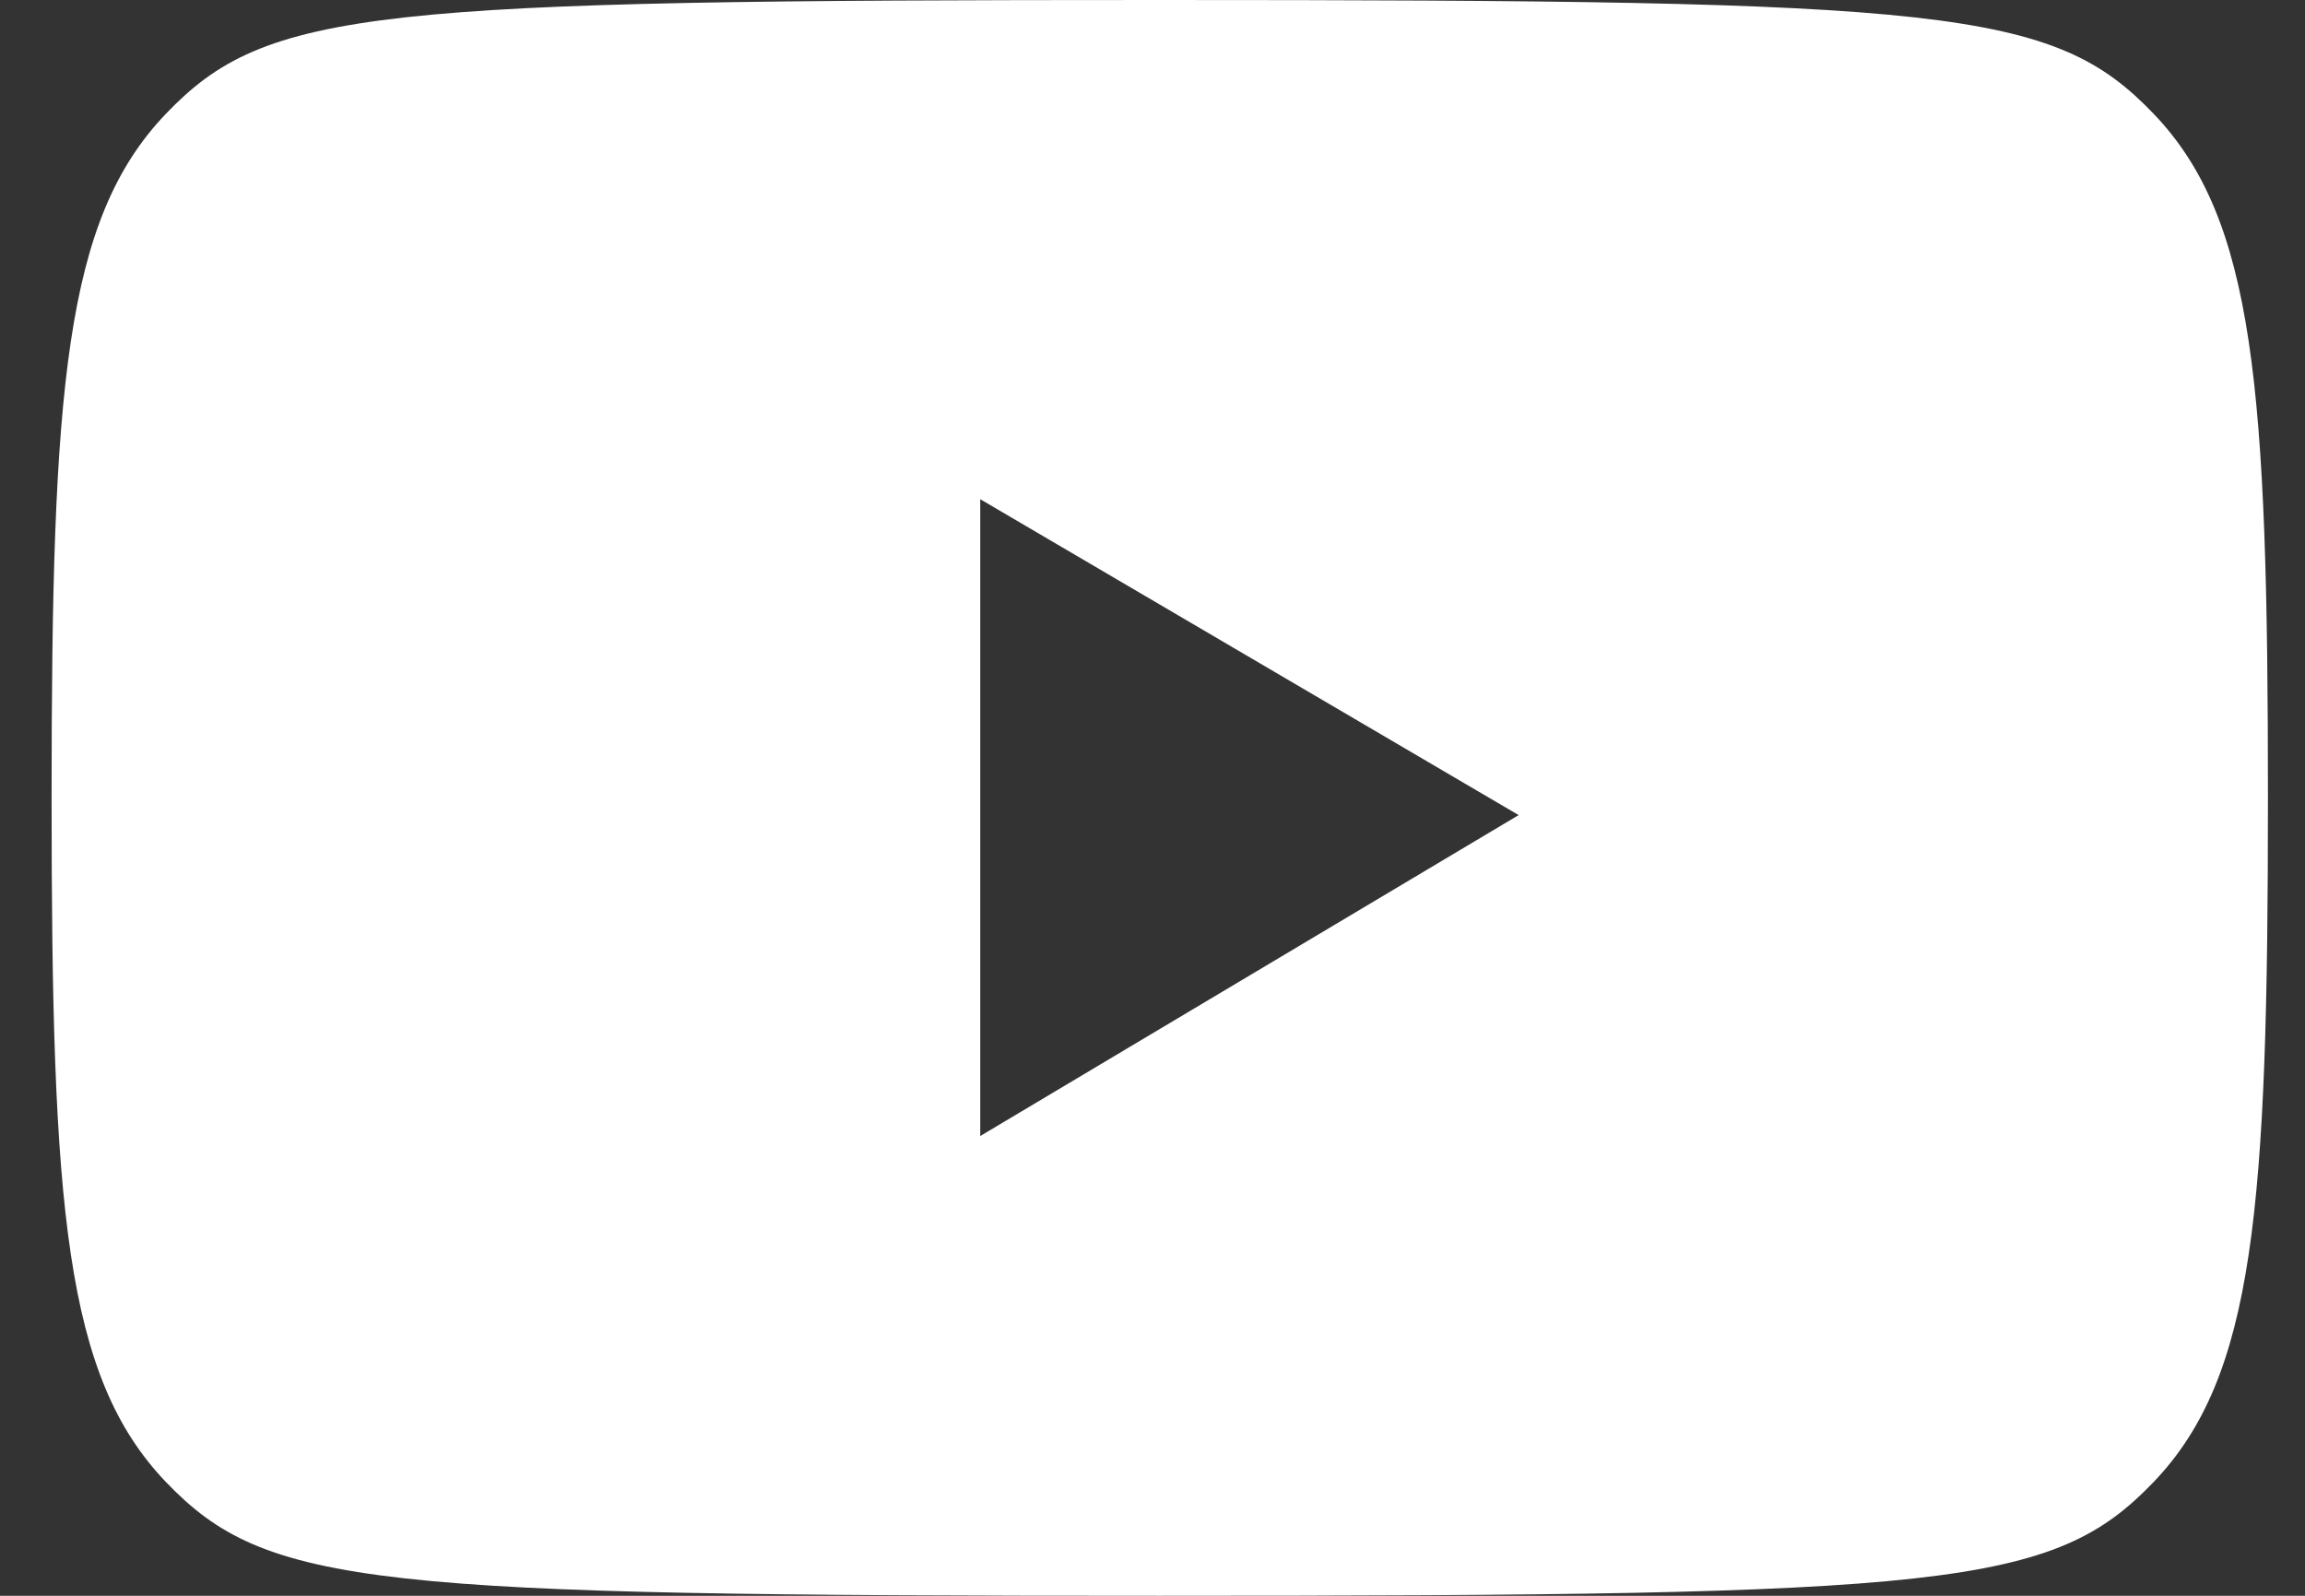
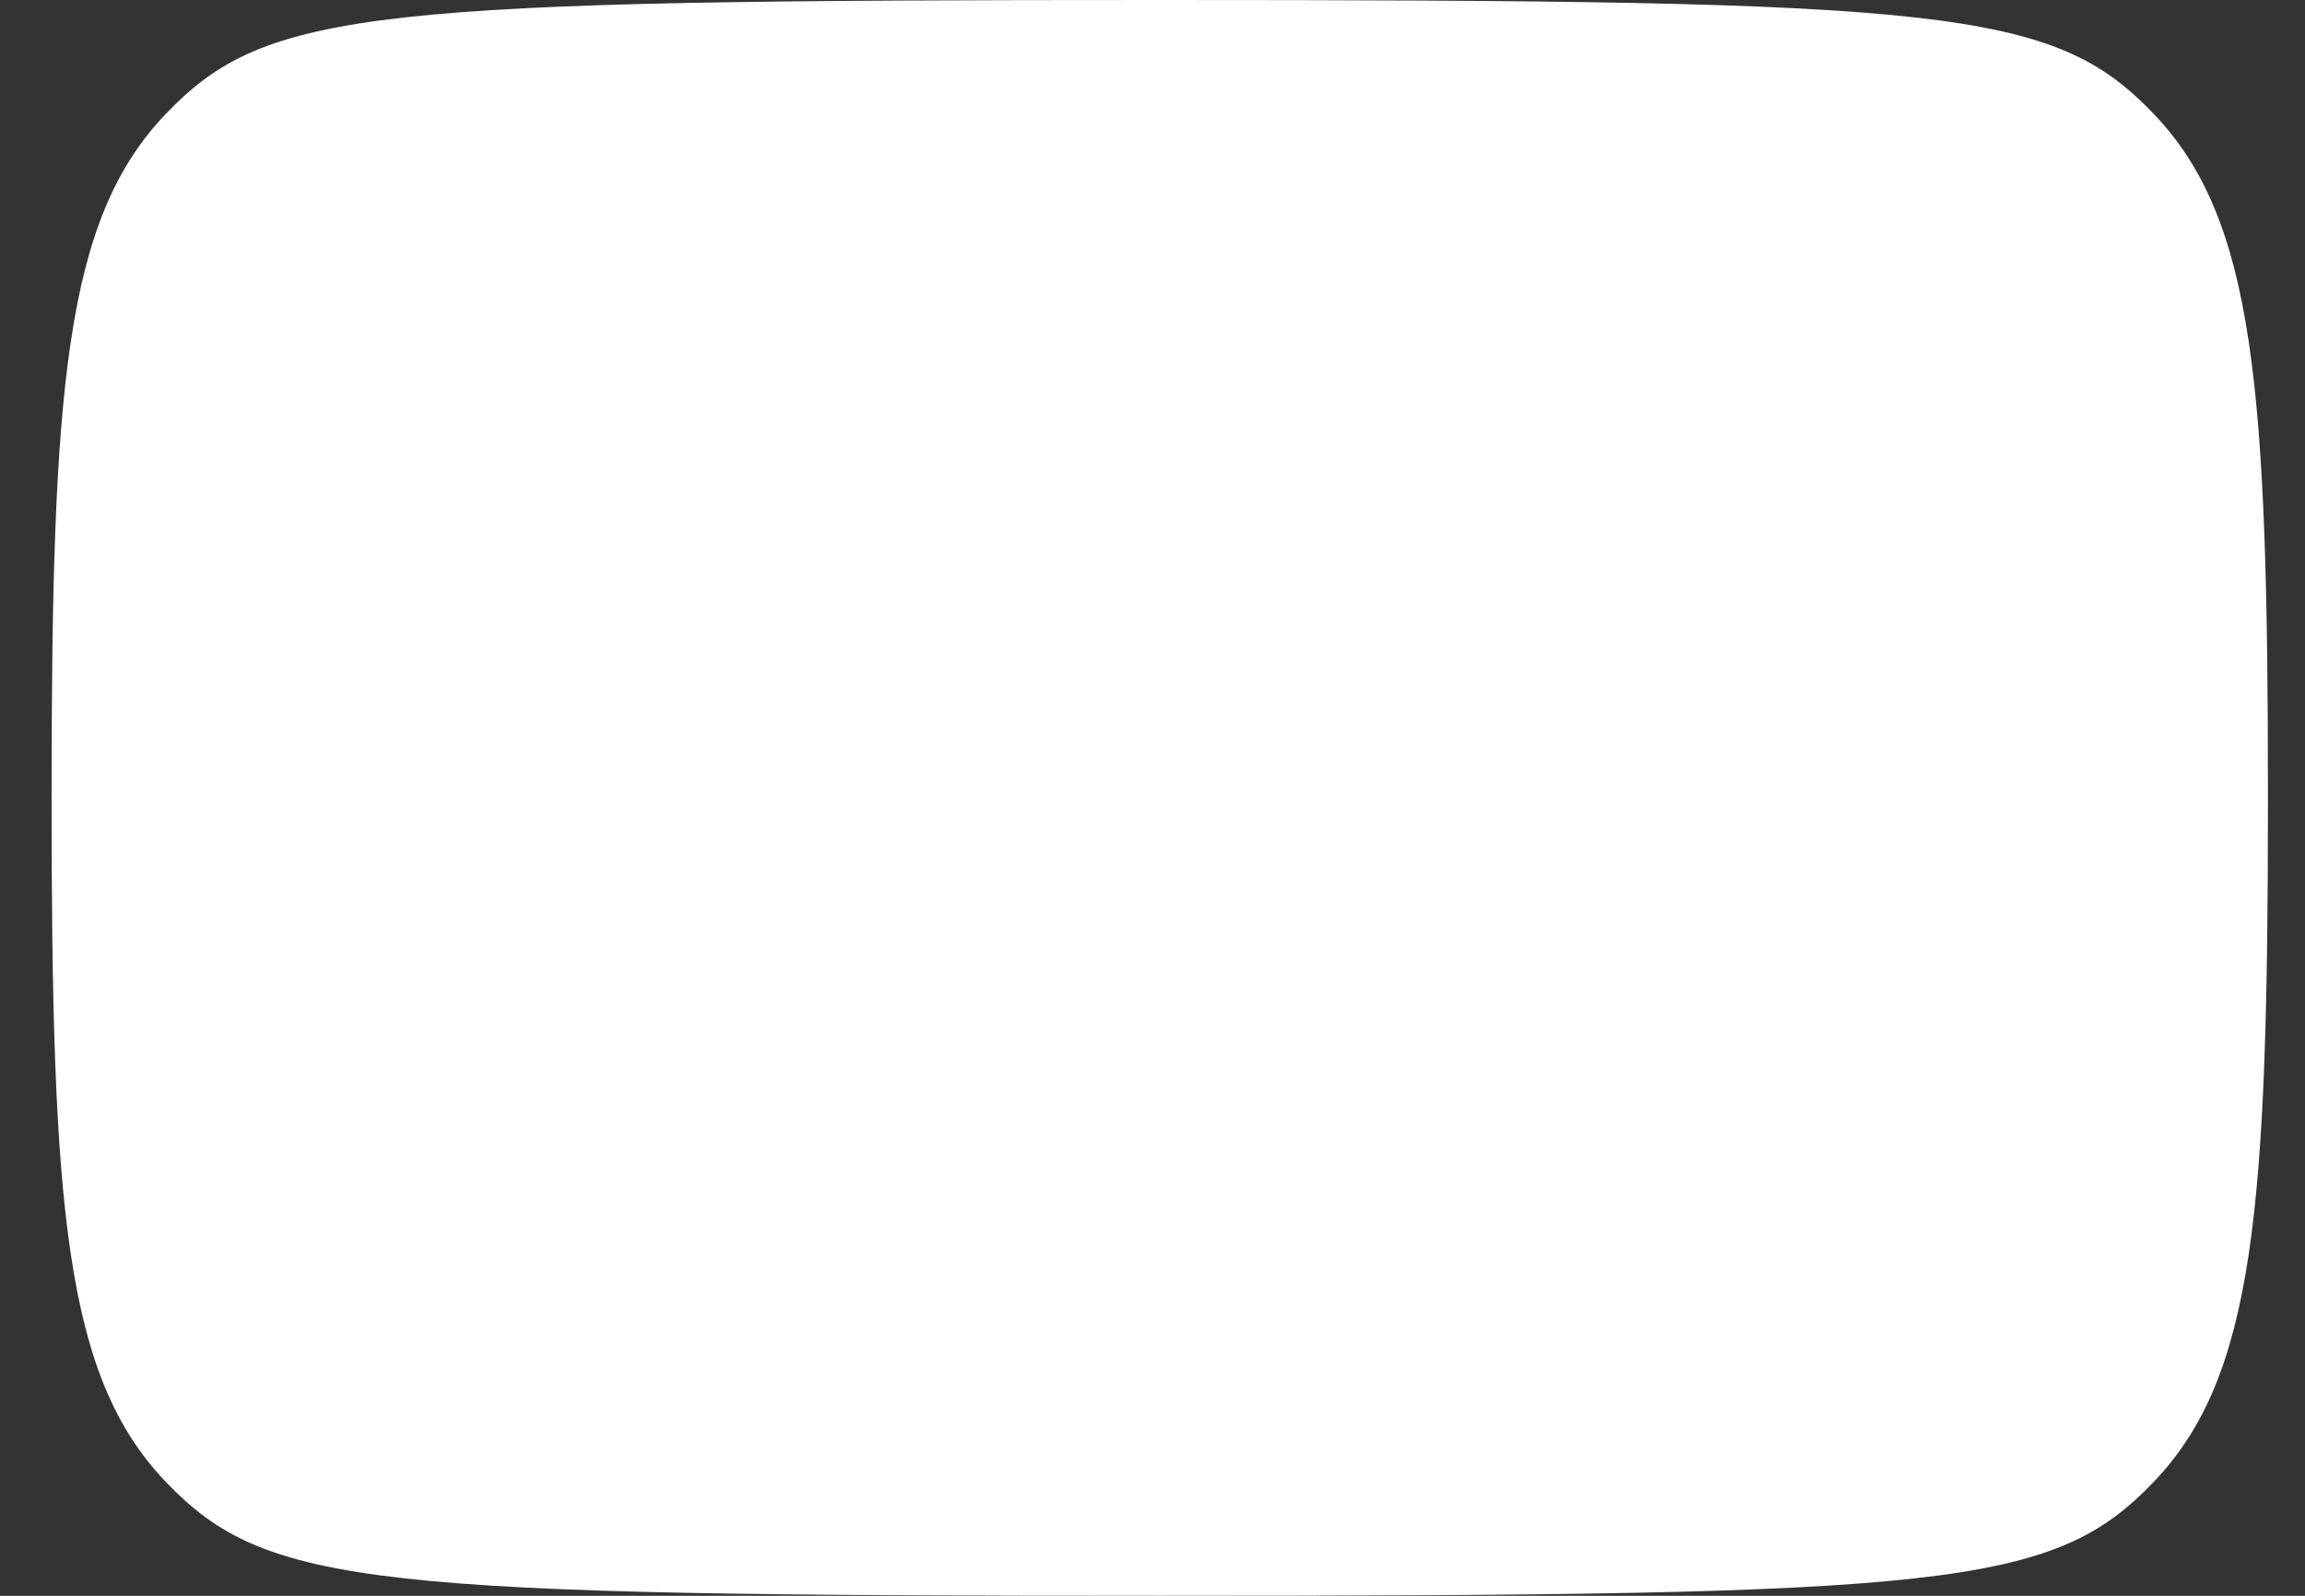
<svg xmlns="http://www.w3.org/2000/svg" width="26" height="18" viewBox="0 0 26 18" fill="none">
  <rect x="0" y="0" width="26" height="18" fill="#333333" stroke="none" />
-   <path d="M24.294 1.285C25.433 2.476 25.582 4.369 25.582 9C25.582 13.631 25.433 15.524 24.294 16.715C23.155 17.906 21.969 18 13.082 18C4.195 18 3.009 17.906 1.87 16.715C0.731 15.524 0.582 13.631 0.582 9C0.582 4.369 0.731 2.476 1.87 1.285C3.009 0.094 4.195 0 13.082 0C21.969 0 23.155 0.094 24.294 1.285ZM11.057 12.814L17.13 9.194L11.057 5.631V12.814Z" fill="white" />
+   <path d="M24.294 1.285C25.433 2.476 25.582 4.369 25.582 9C25.582 13.631 25.433 15.524 24.294 16.715C23.155 17.906 21.969 18 13.082 18C4.195 18 3.009 17.906 1.87 16.715C0.731 15.524 0.582 13.631 0.582 9C0.582 4.369 0.731 2.476 1.87 1.285C3.009 0.094 4.195 0 13.082 0C21.969 0 23.155 0.094 24.294 1.285ZM11.057 12.814L17.13 9.194V12.814Z" fill="white" />
</svg>